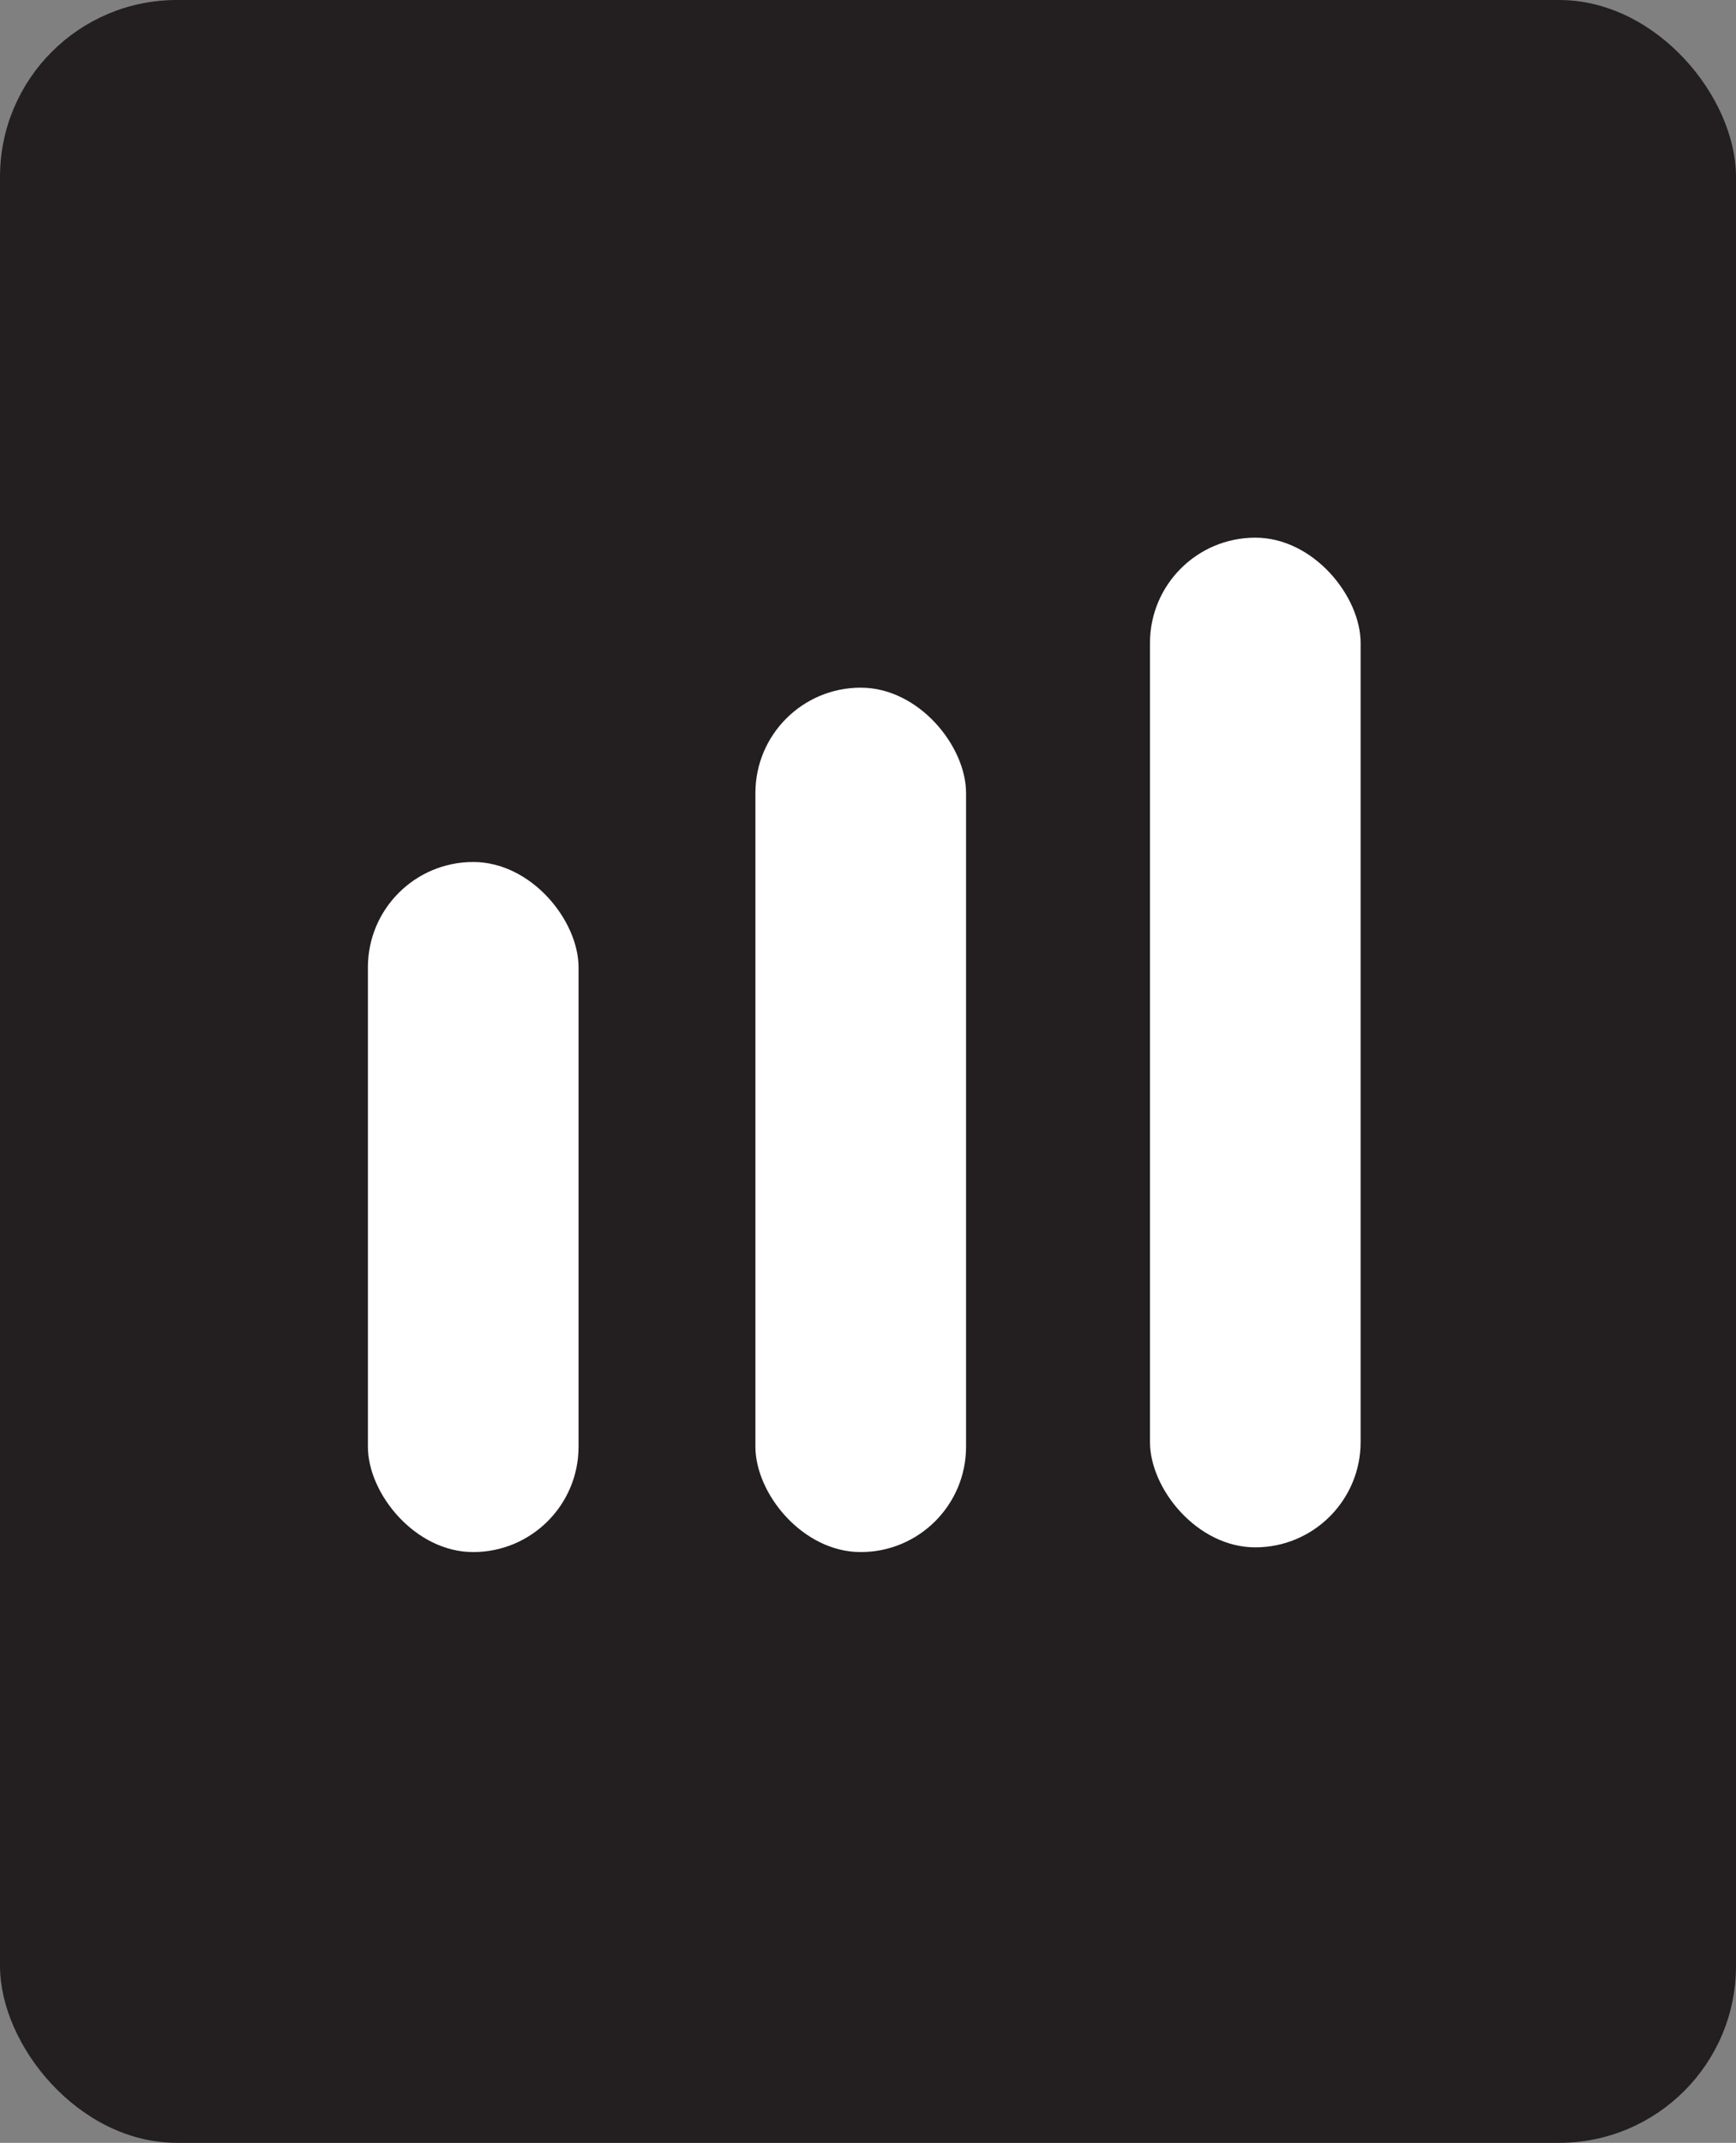
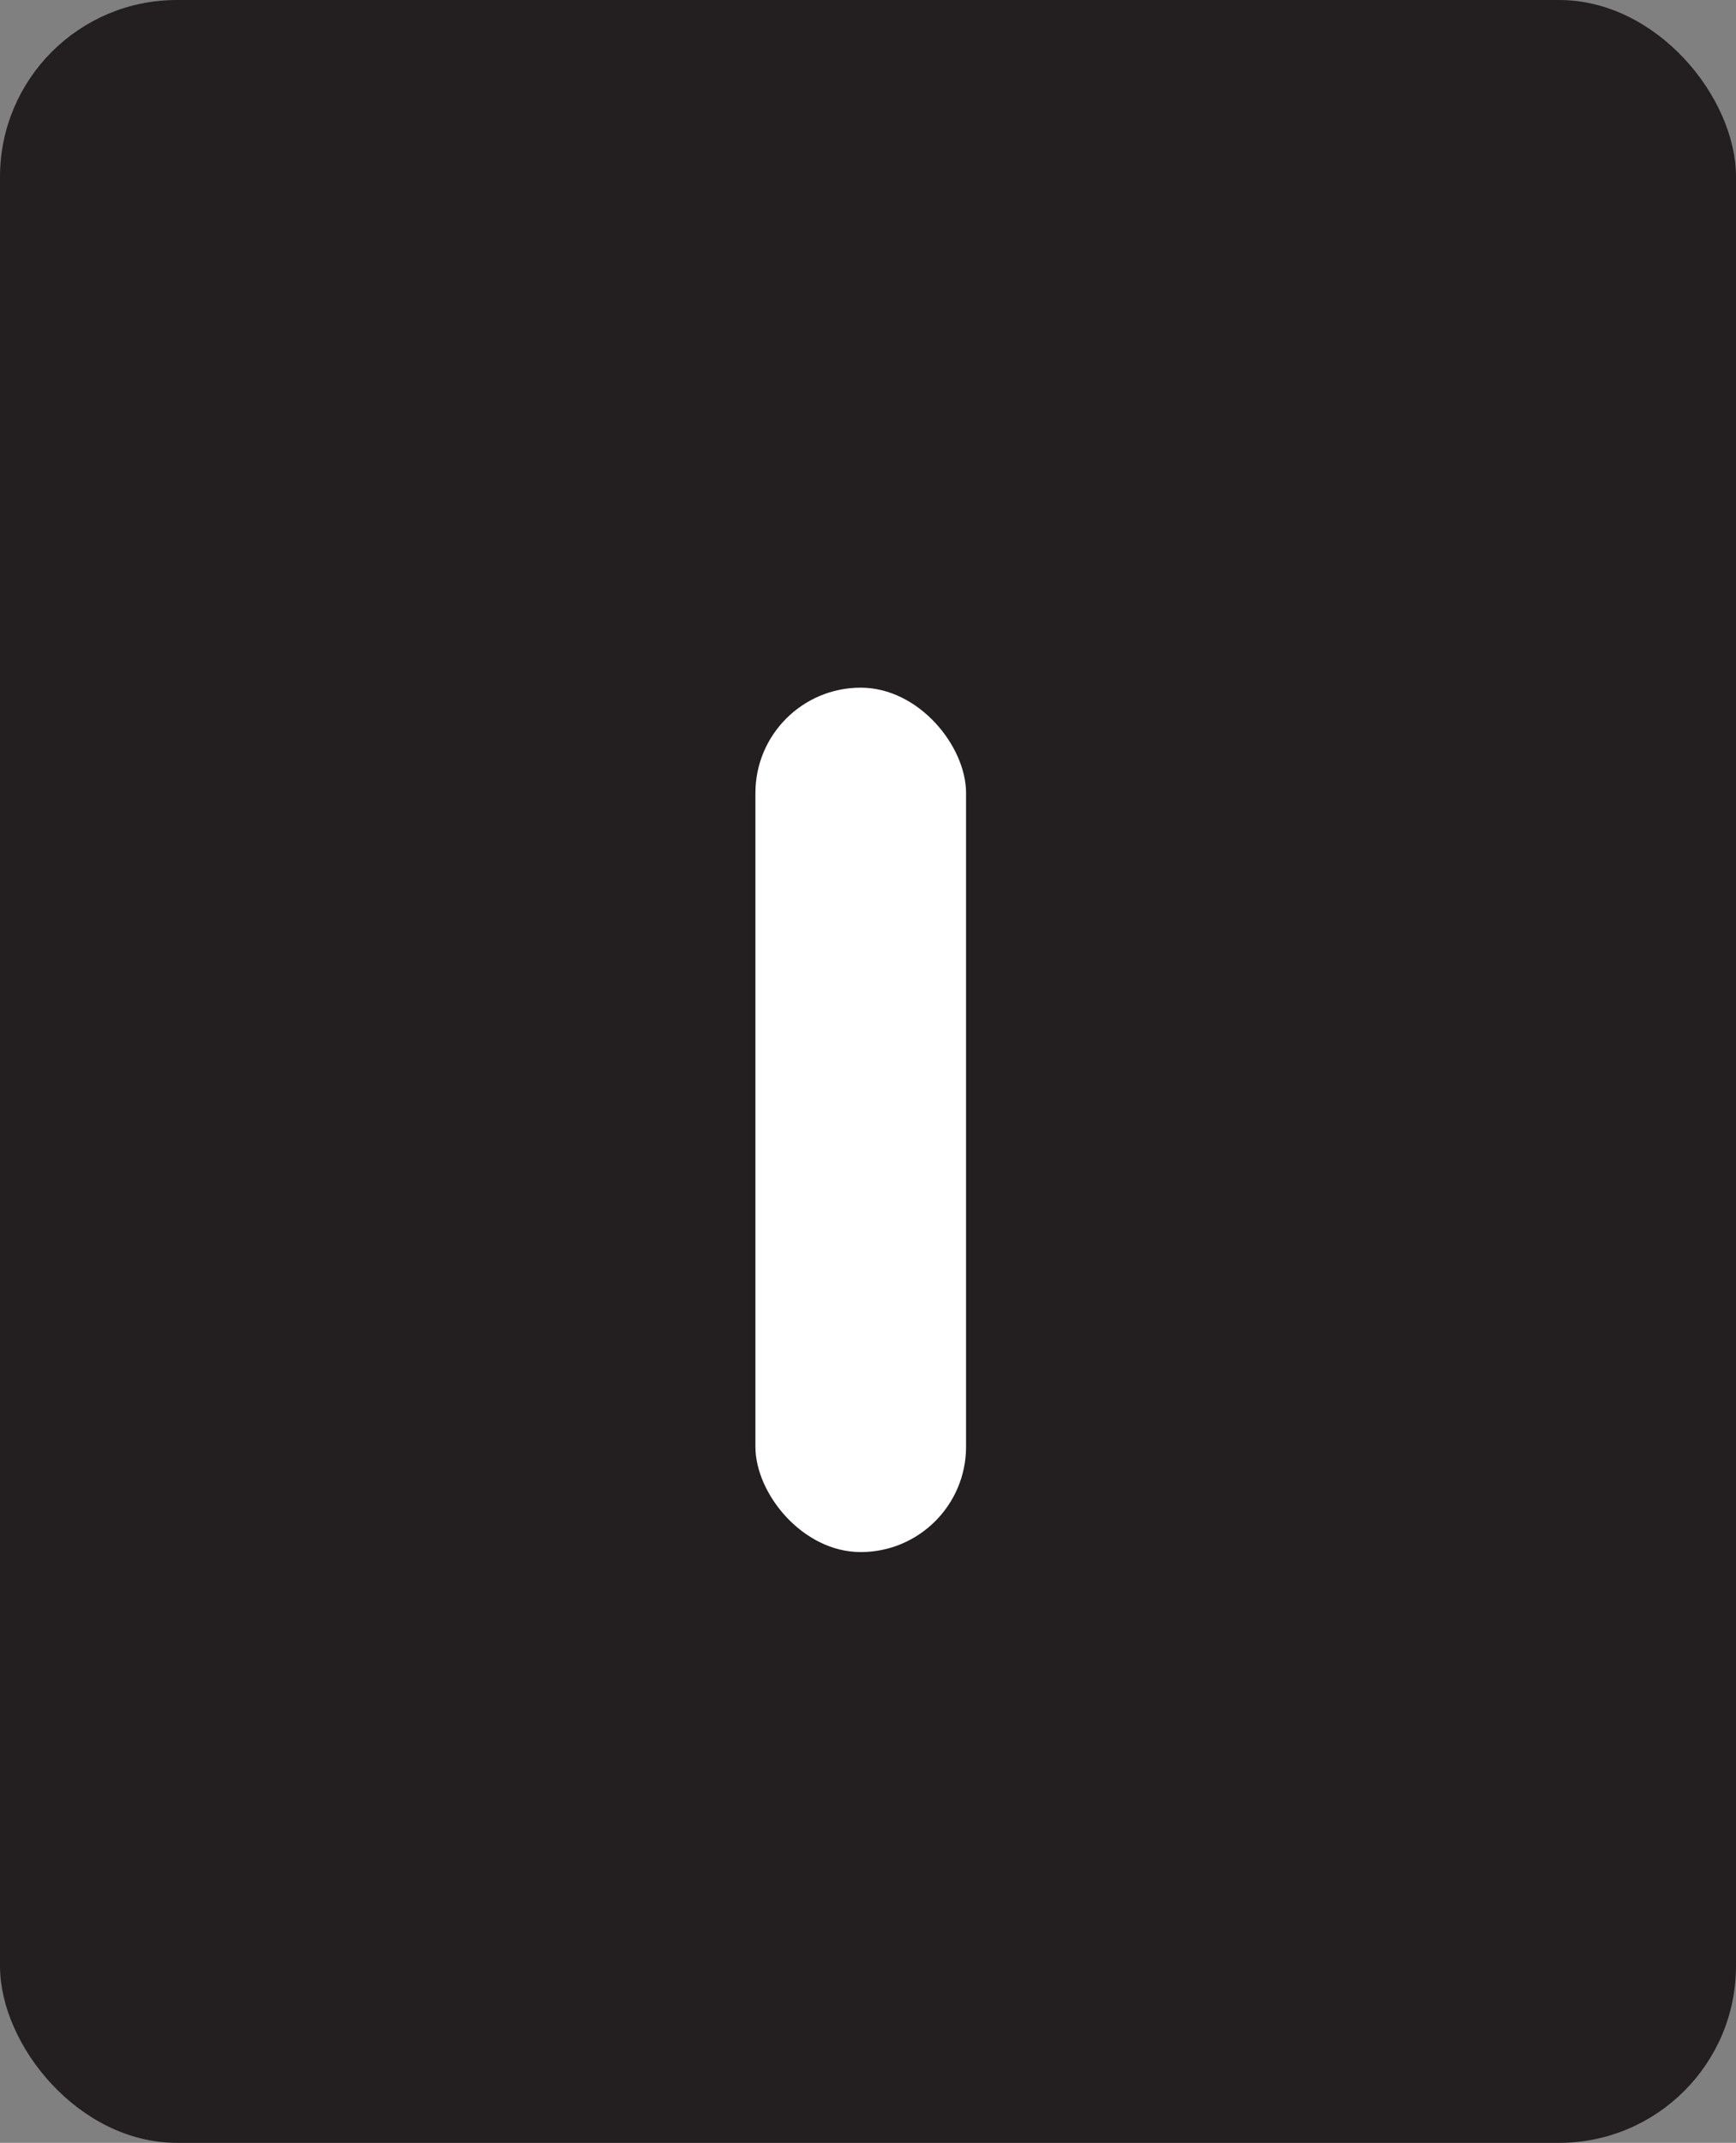
<svg xmlns="http://www.w3.org/2000/svg" id="Layer_1" data-name="Layer 1" viewBox="0 0 239 295">
  <rect x="0" y="0" width="239" height="295" fill="#808080" stroke="none" />
  <defs>
    <style>.cls-1{fill:#231f20;}.cls-1,.cls-2{stroke:#231f20;stroke-miterlimit:10;}.cls-2{fill:#fff;}</style>
  </defs>
  <rect class="cls-1" x="0.5" y="0.5" width="238" height="294" rx="23.85" />
-   <rect class="cls-2" x="50.15" y="118.17" width="30" height="96" rx="15" />
  <rect class="cls-2" x="103.5" y="94.17" width="30" height="120" rx="15" />
-   <rect class="cls-2" x="157.82" y="73.52" width="30" height="140" rx="15" />
</svg>